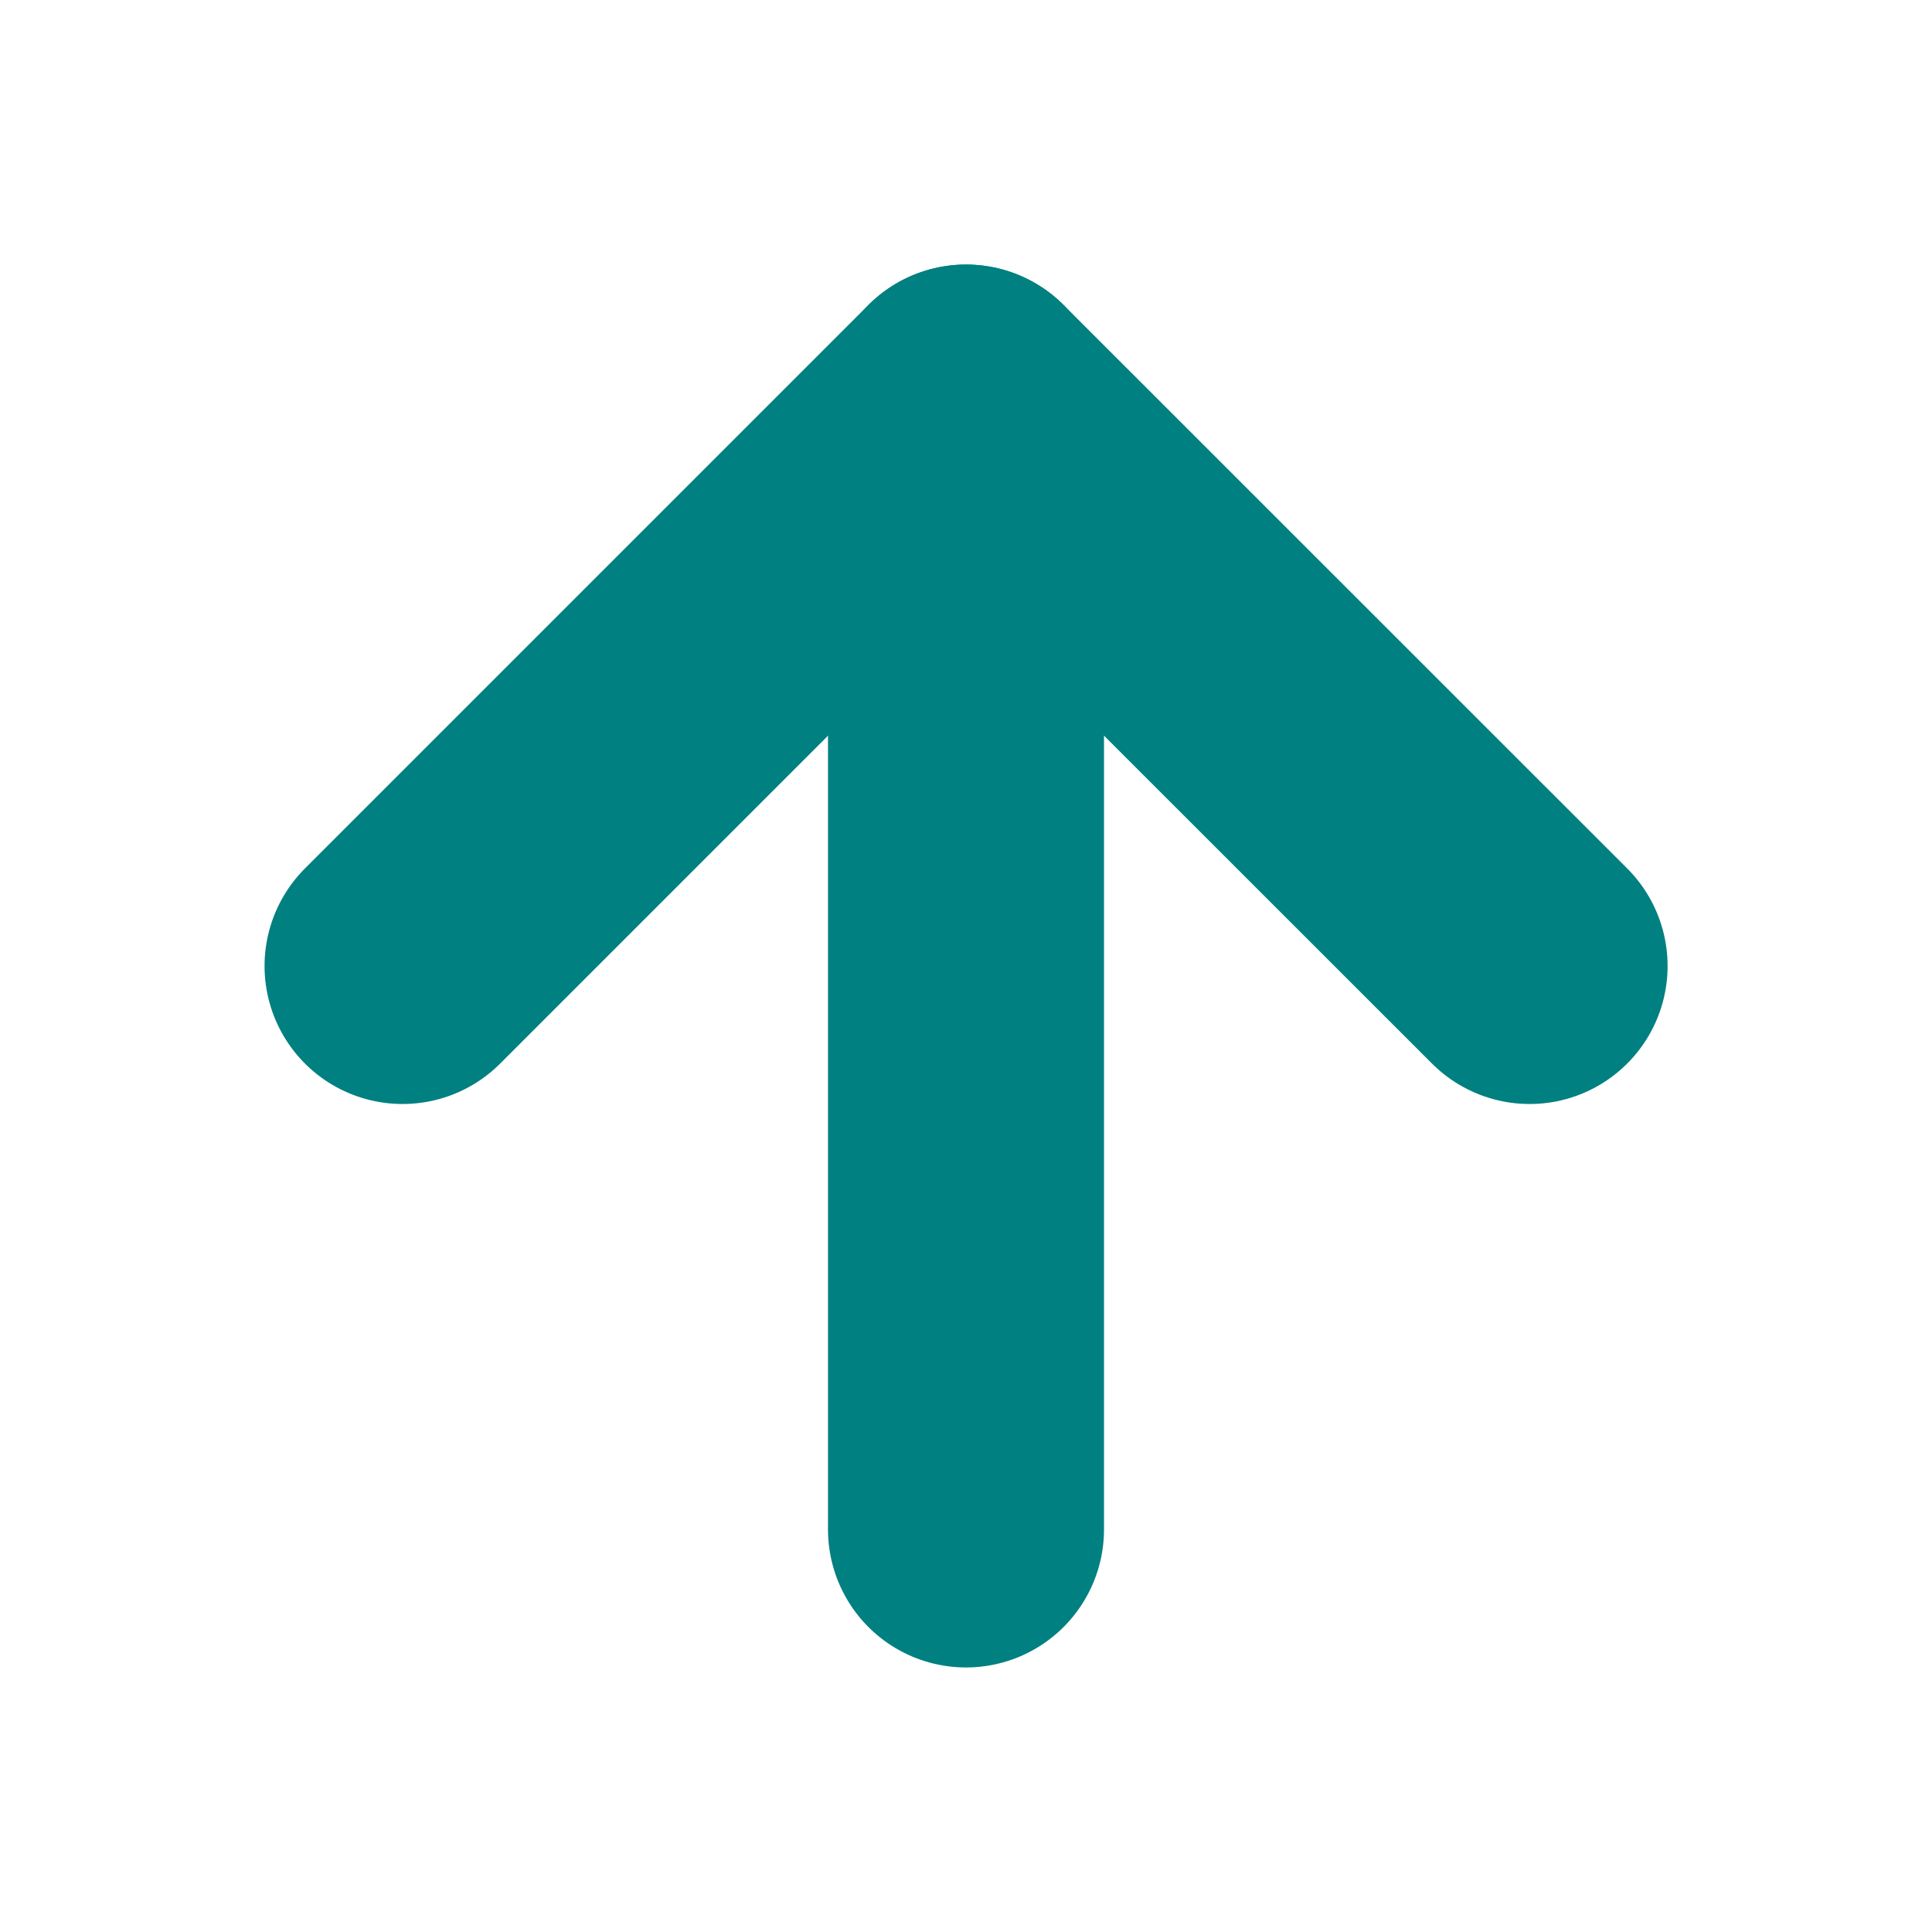
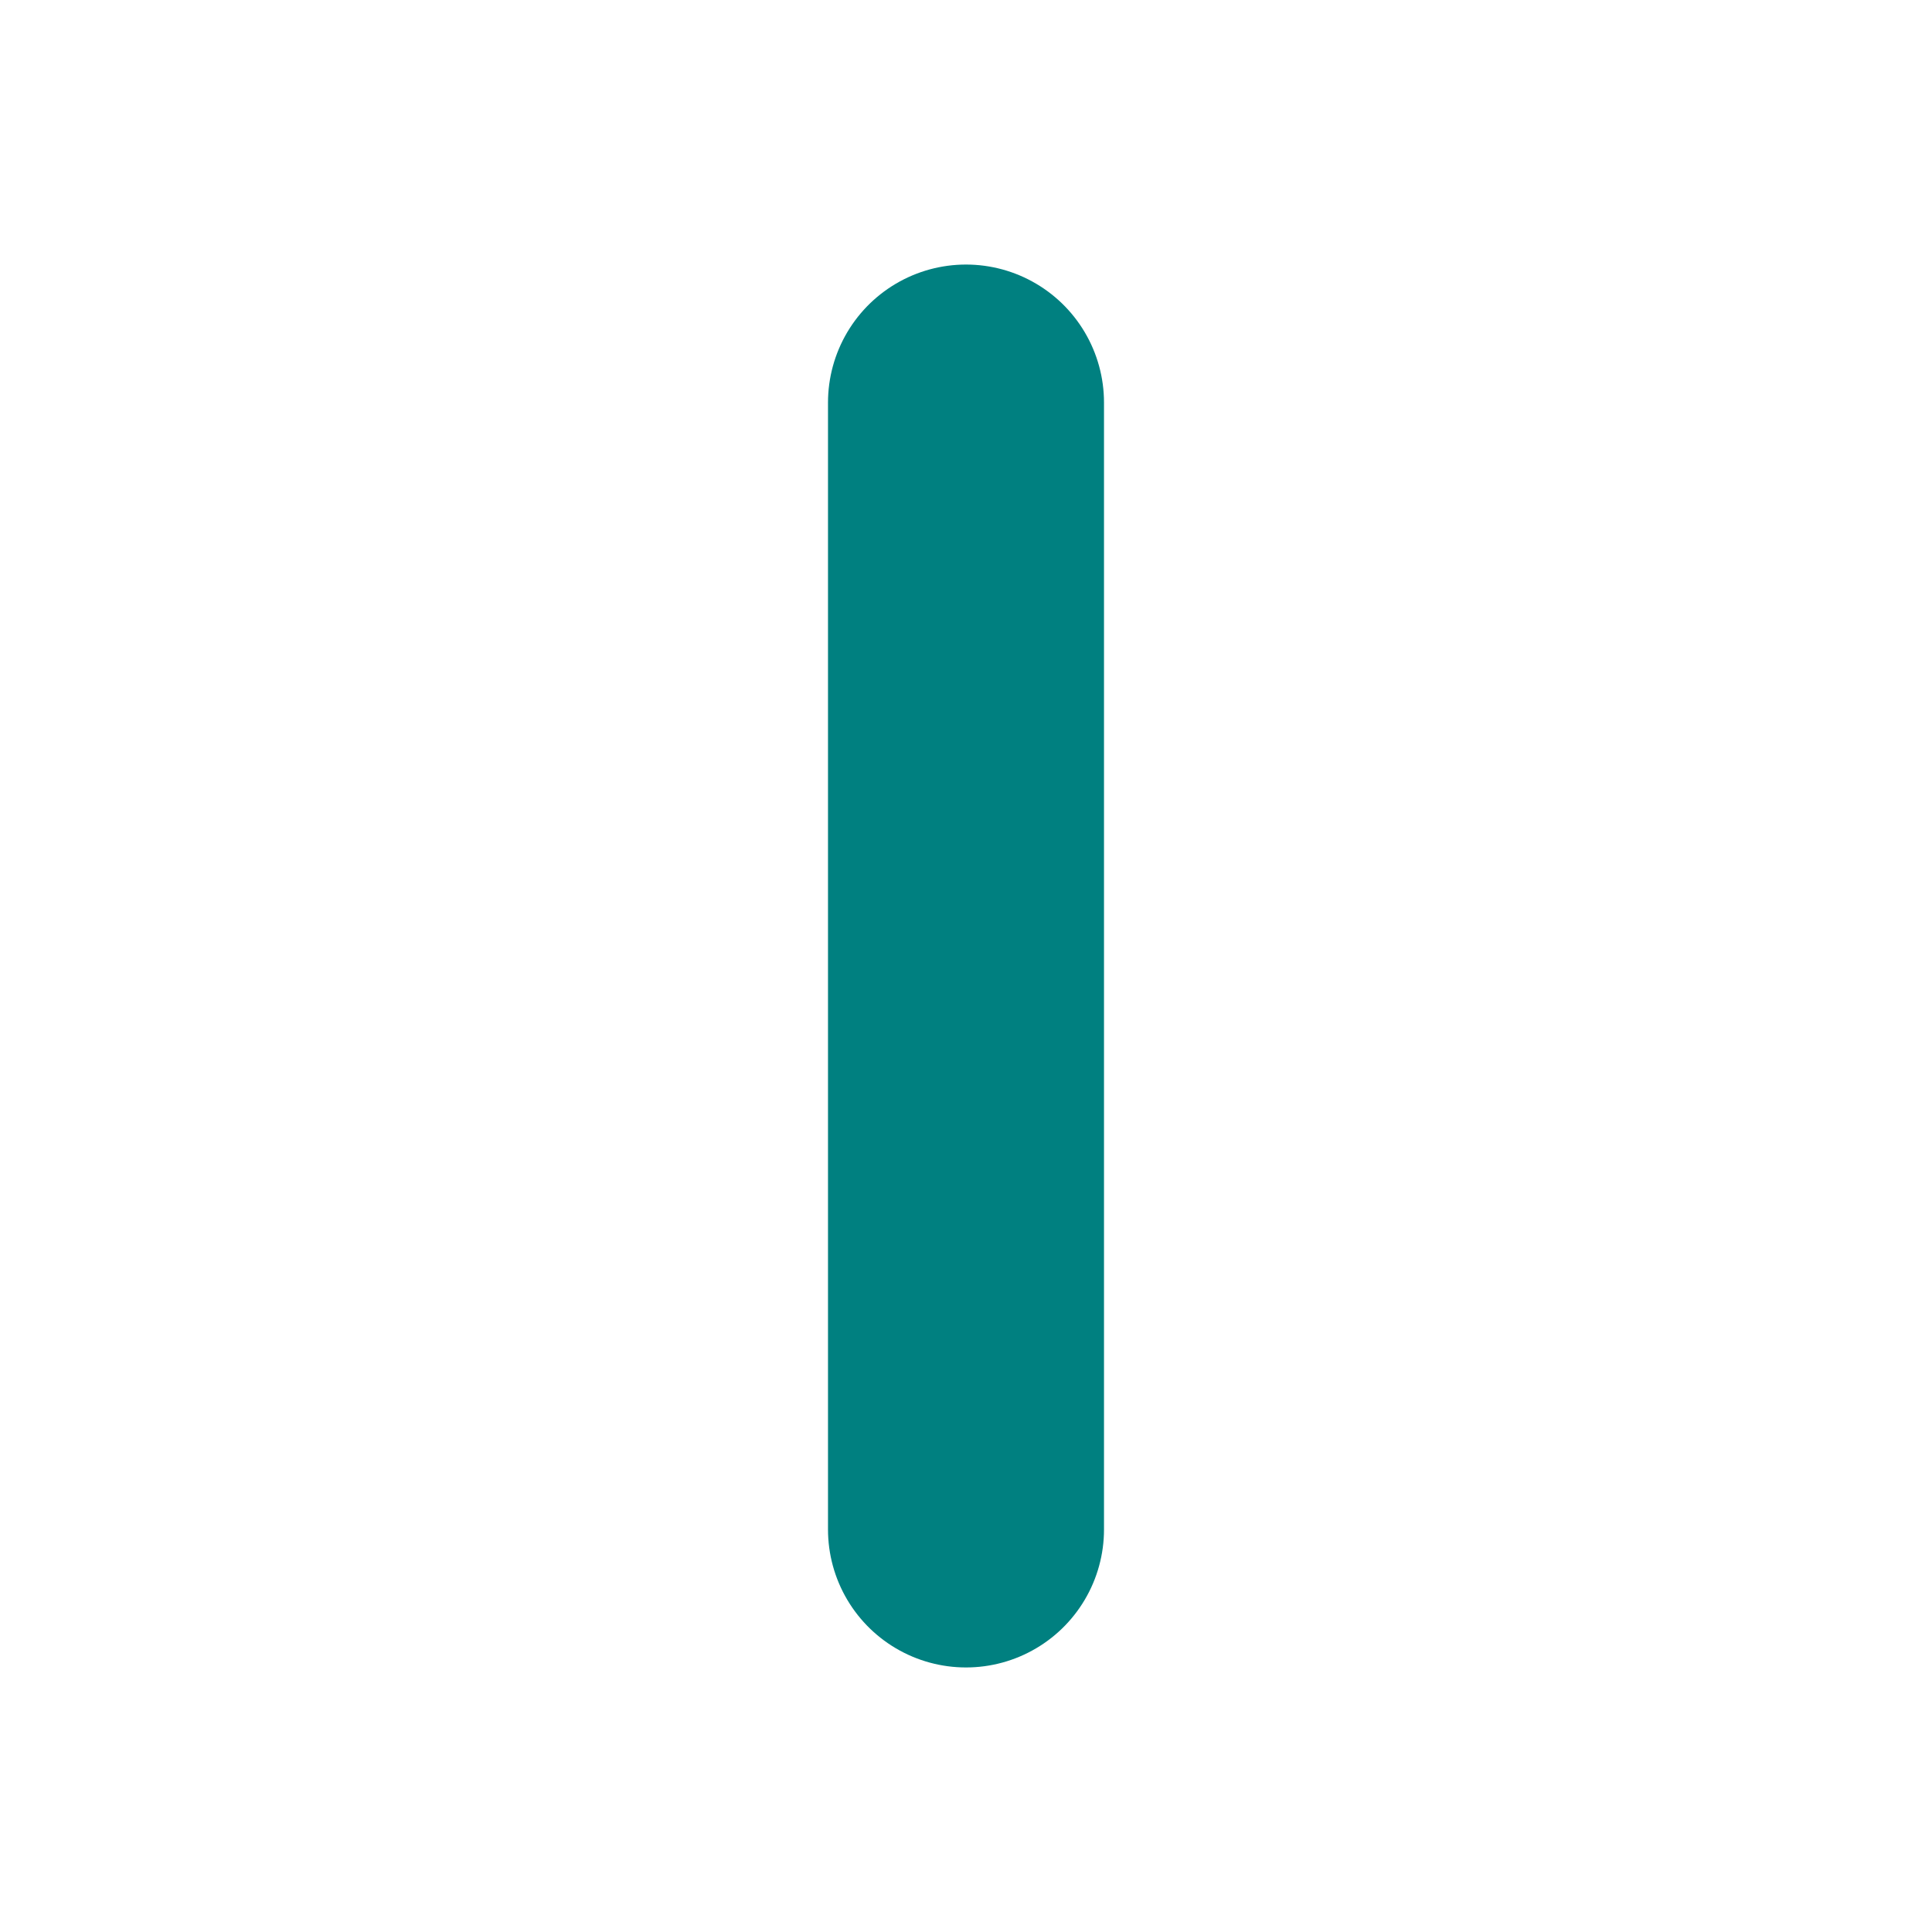
<svg xmlns="http://www.w3.org/2000/svg" width="14" height="14" viewBox="0 0 14 14" fill="none">
  <path d="M7 11.083V2.917" stroke="#008080" stroke-width="2" stroke-linecap="round" stroke-linejoin="round" />
-   <path d="M2.917 7L7 2.917L11.084 7" stroke="#008080" stroke-width="2" stroke-linecap="round" stroke-linejoin="round" />
</svg>